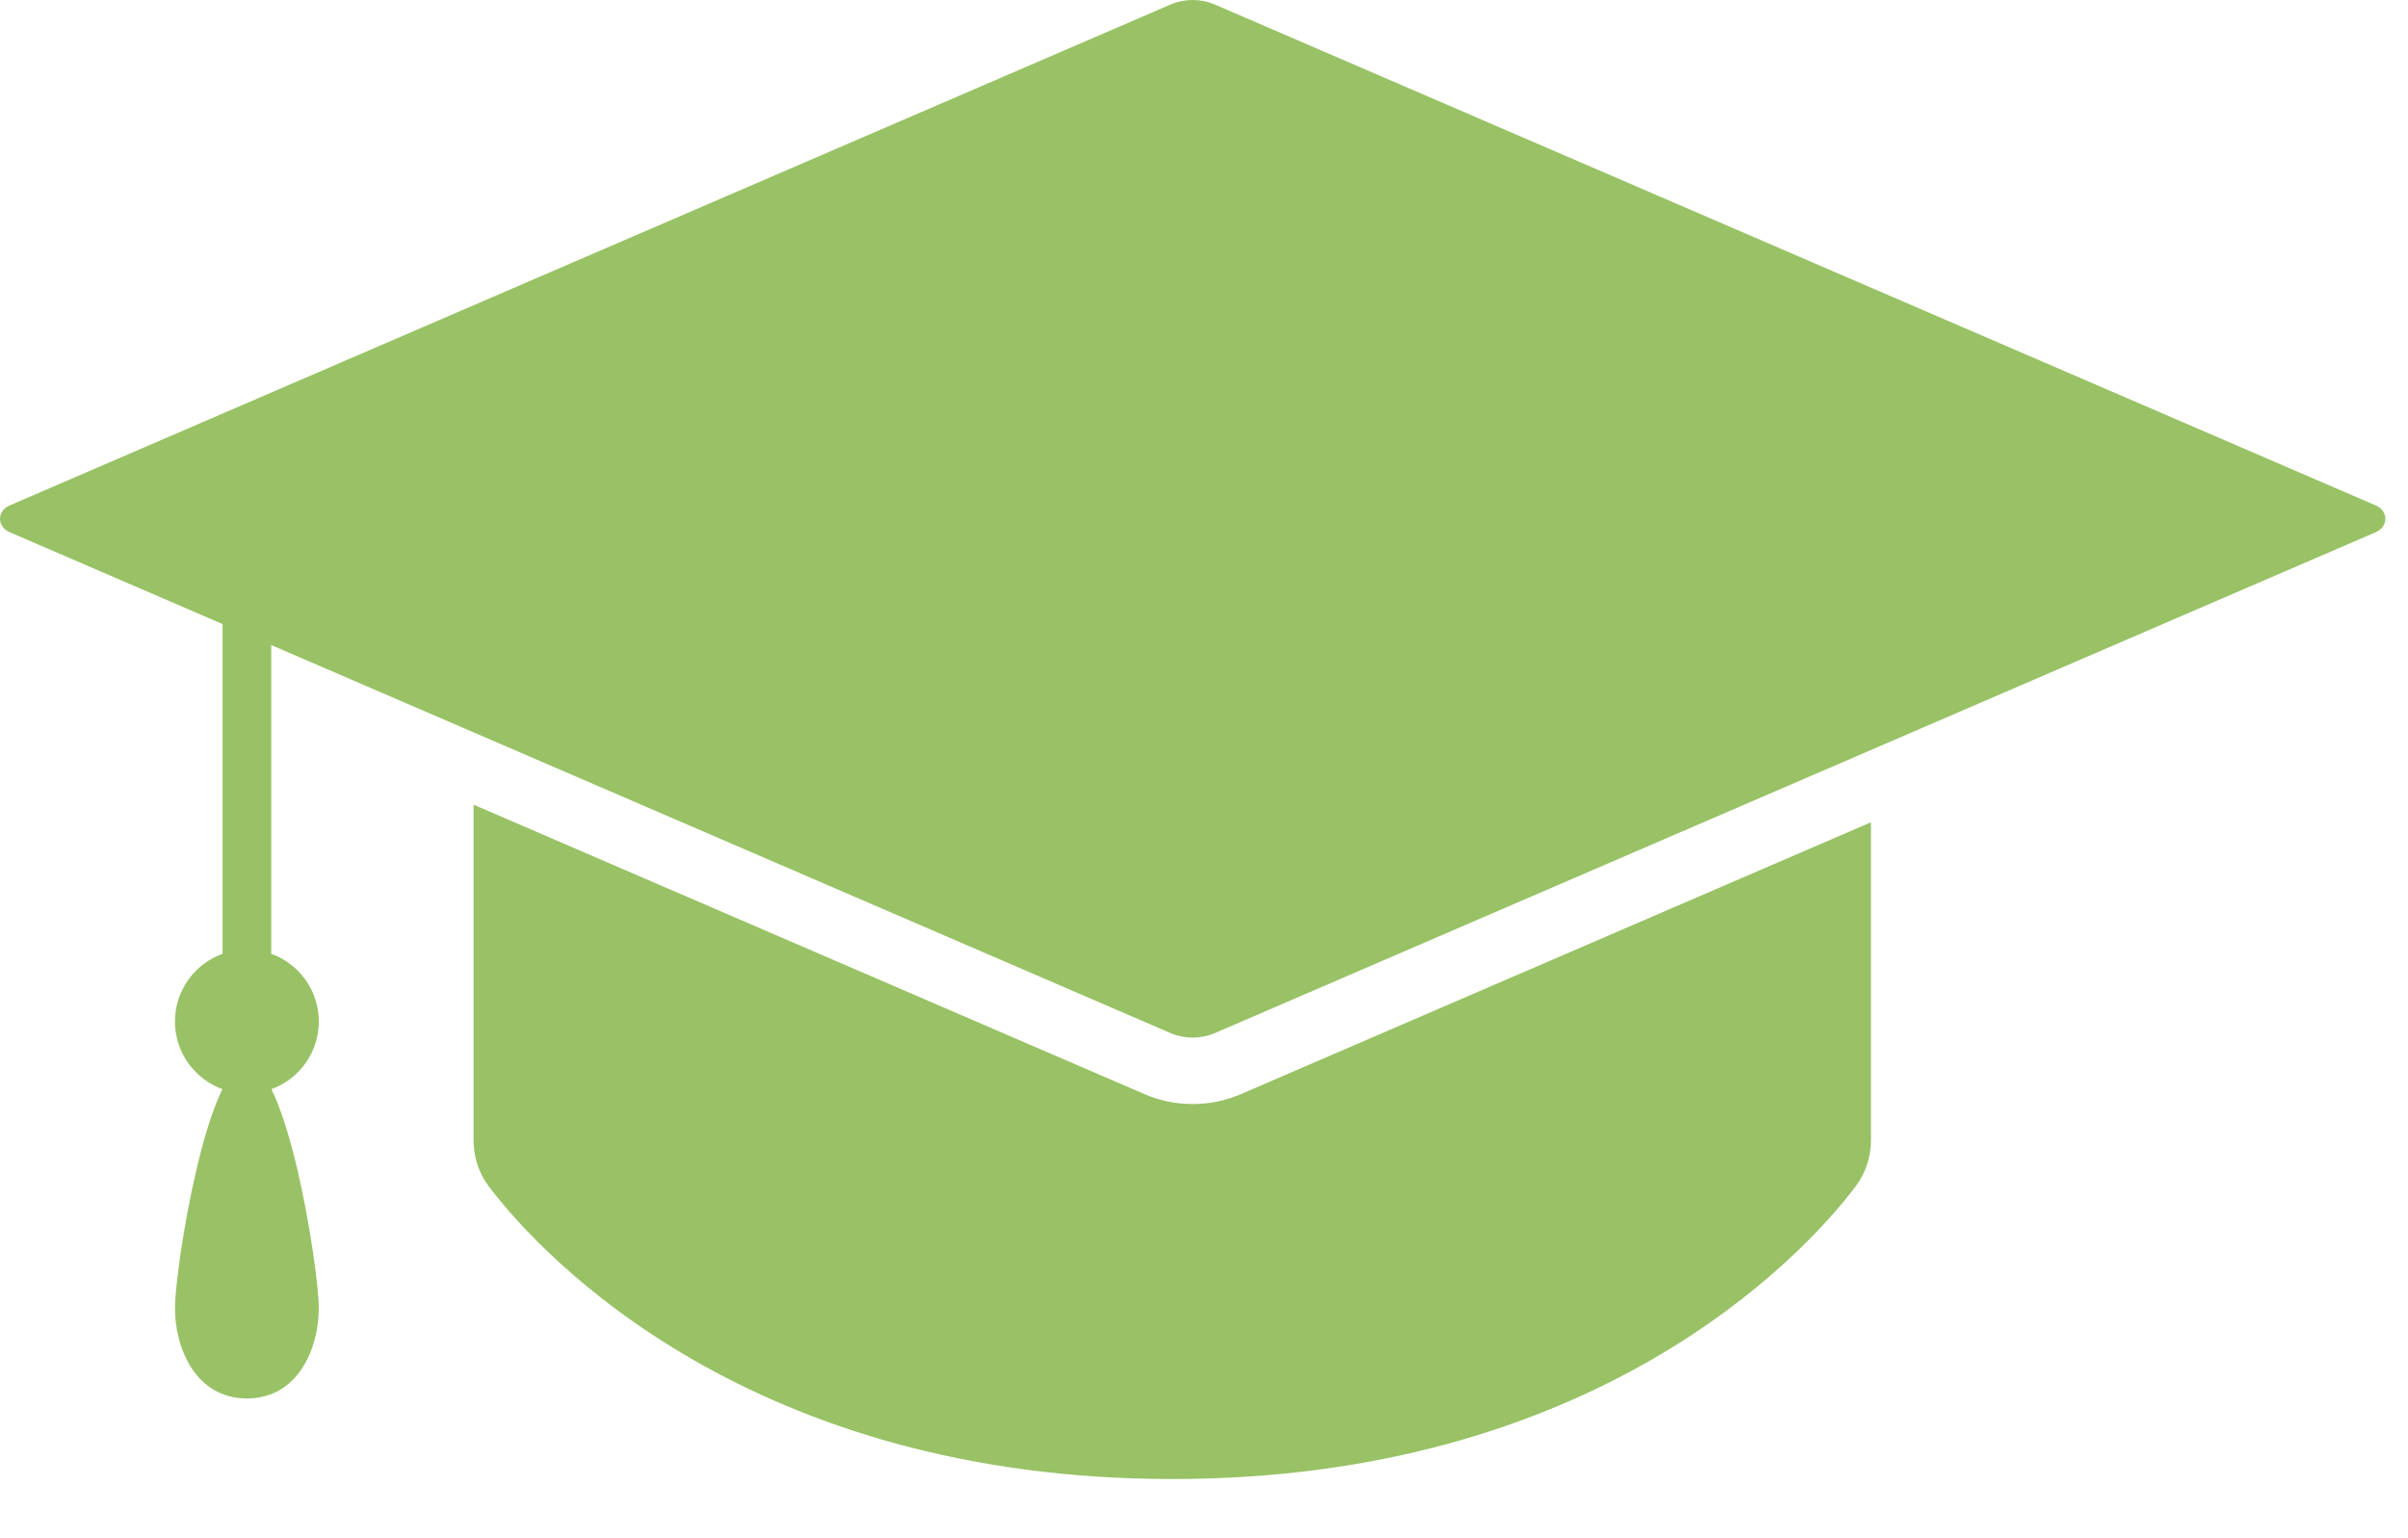
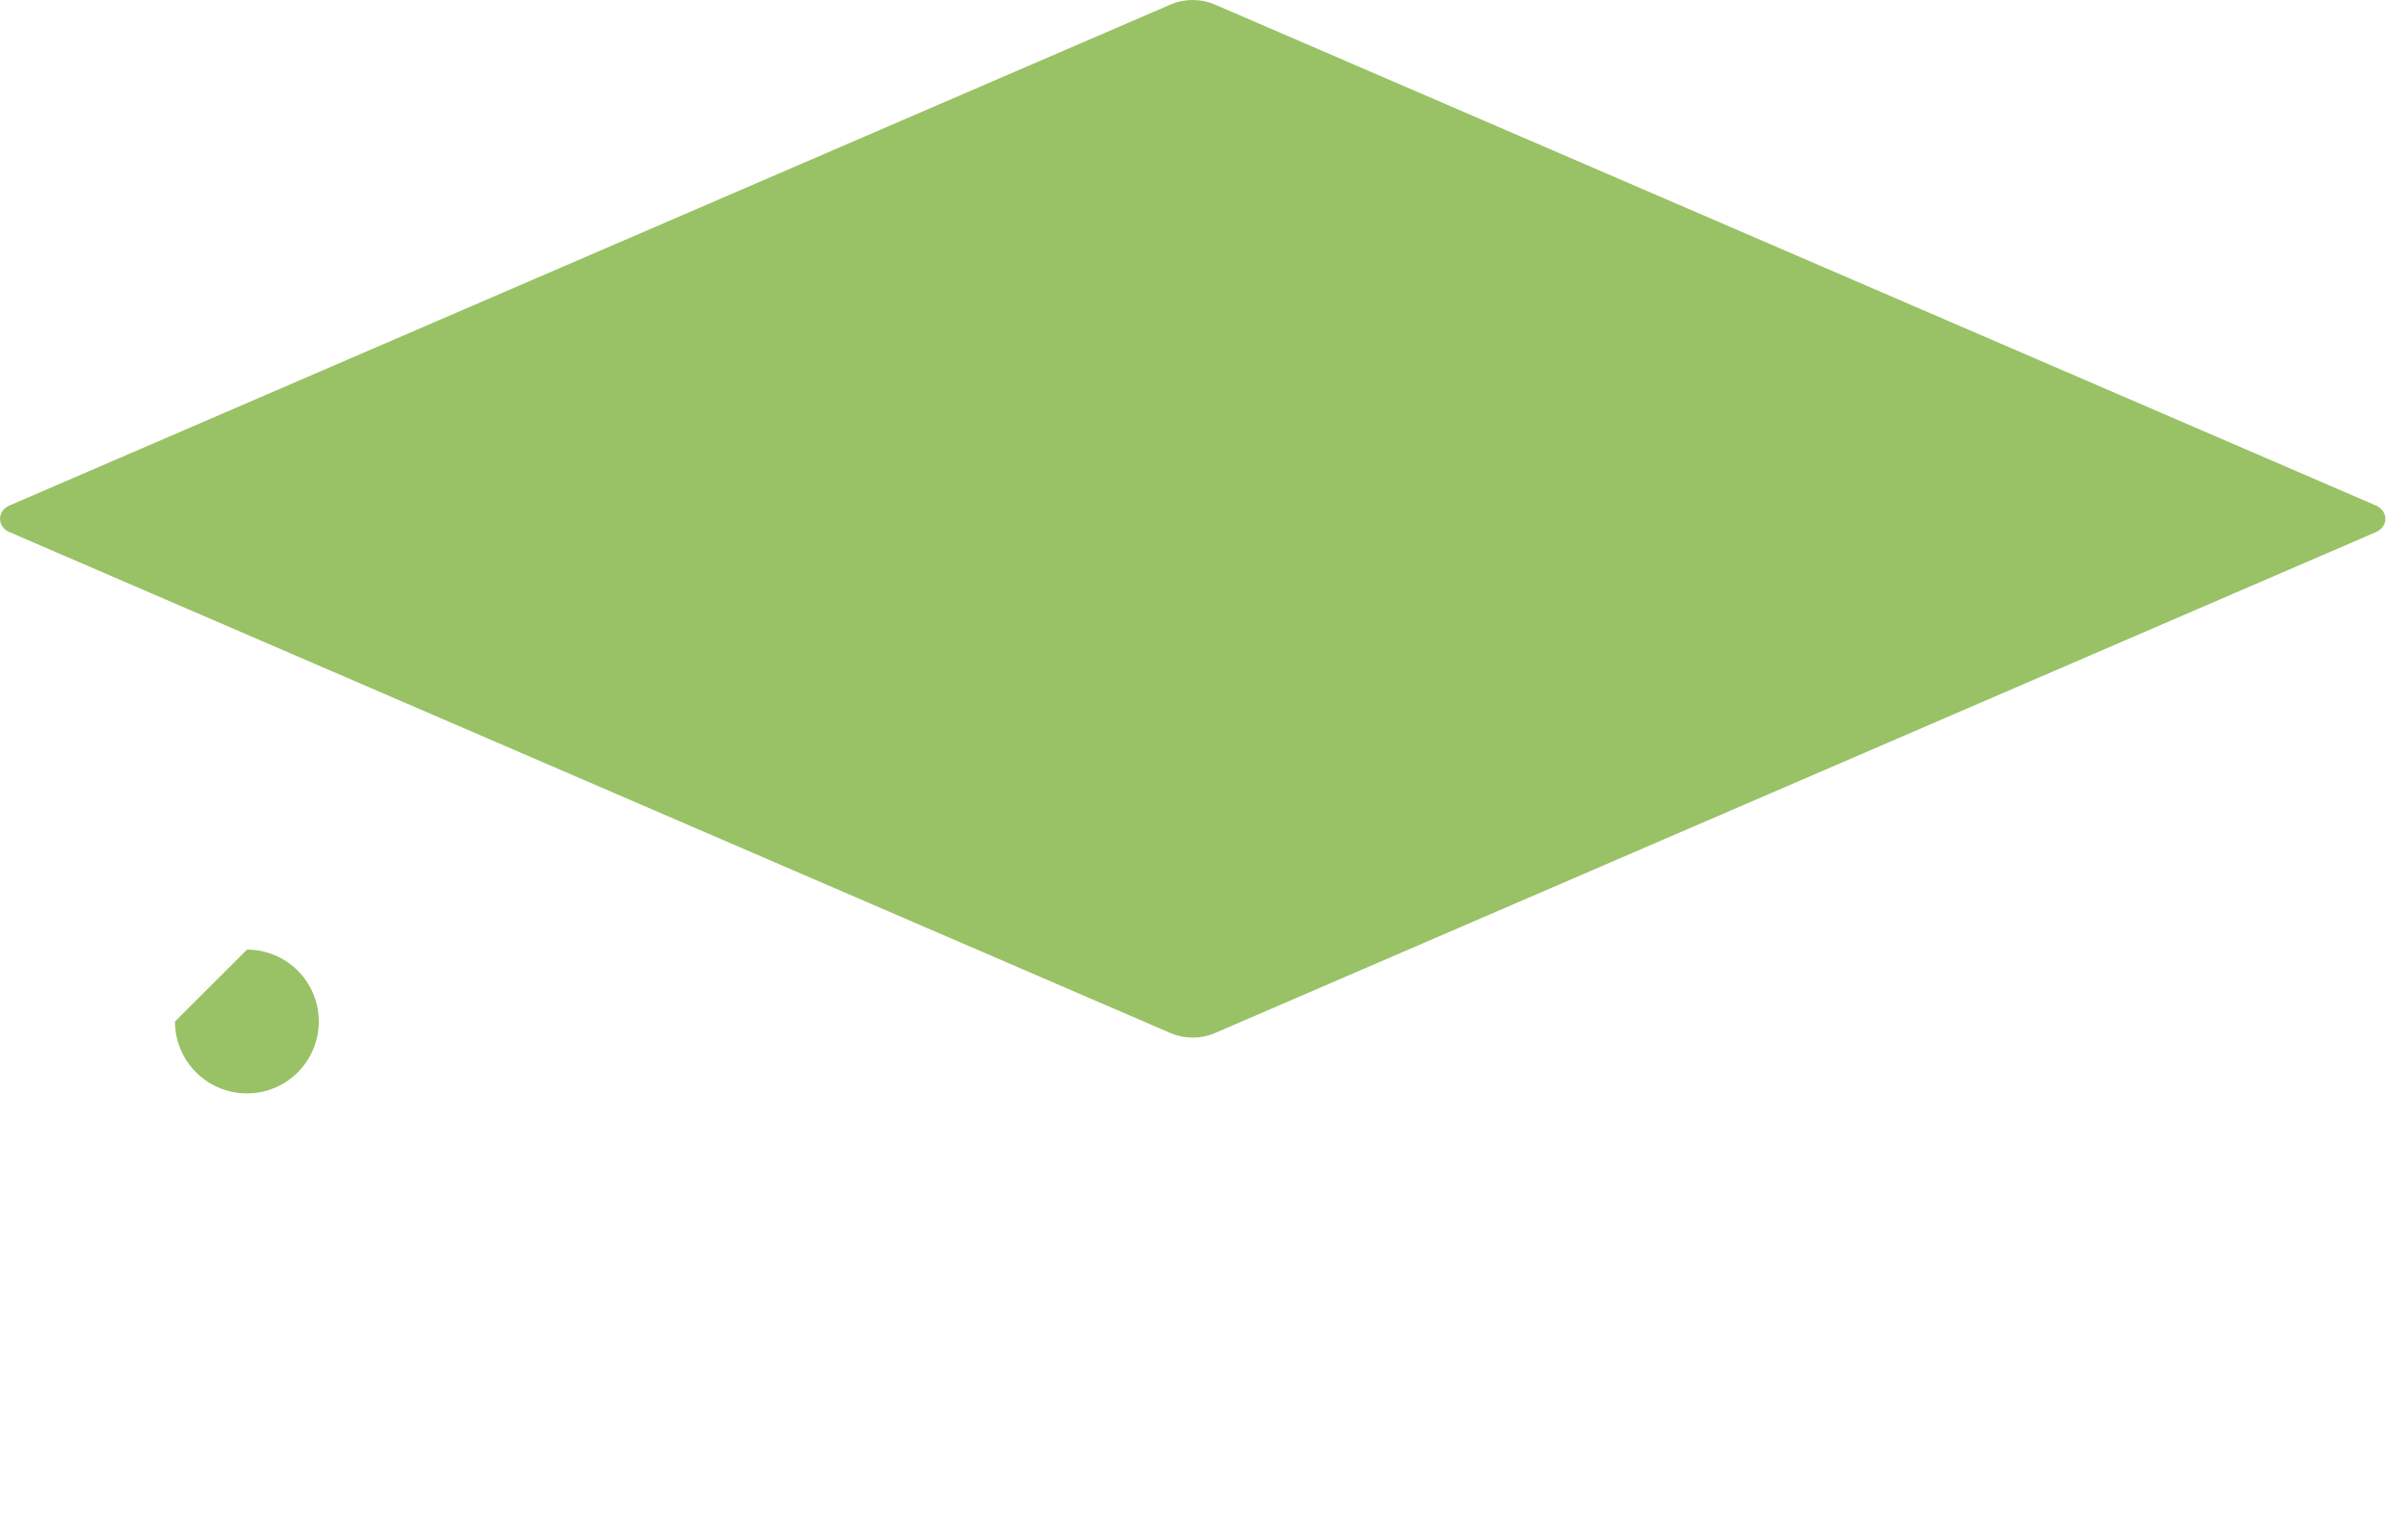
<svg xmlns="http://www.w3.org/2000/svg" width="36px" height="23px" viewBox="0 0 36 23" version="1.1">
  <title>ico-feature-04</title>
  <desc>Created with Sketch.</desc>
  <defs />
  <g id="Page-1" stroke="none" stroke-width="1" fill="none" fill-rule="evenodd">
    <g id="pc" transform="translate(-328, -2696)" fill="#98C265">
      <g id="ico-feature-04" transform="translate(328, 2696)">
        <path d="M18.16,0.067 L35.519,7.558 C35.709,7.64 35.709,7.875 35.519,7.957 L18.16,15.448 C17.953,15.537 17.709,15.537 17.502,15.448 L0.143,7.957 C-0.047,7.875 -0.047,7.64 0.143,7.558 L17.502,0.067 C17.709,-0.022 17.953,-0.022 18.16,0.067" id="Fill-1" />
-         <path d="M7.08,12.032 L7.08,17.053 C7.08,17.298 7.157,17.537 7.303,17.733 C8.123,18.822 11.236,22.115 17.526,22.115 C23.816,22.115 26.927,18.822 27.747,17.733 C27.892,17.537 27.971,17.298 27.971,17.053 L27.971,12.295 L18.553,16.359 C18.325,16.458 18.081,16.508 17.831,16.508 C17.579,16.508 17.337,16.458 17.108,16.359 L7.08,12.032 Z" id="Fill-4" />
-         <polygon id="Fill-6" points="3.328 8.84 3.328 14.576 4.055 14.576 4.055 9.154" />
-         <path d="M2.616,15.274 C2.616,15.868 3.098,16.349 3.692,16.349 C4.285,16.349 4.766,15.868 4.766,15.274 C4.766,14.68 4.285,14.199 3.692,14.199 C3.098,14.199 2.616,14.68 2.616,15.274" id="Fill-8" />
-         <path d="M4.766,19.559 C4.766,18.965 4.285,15.913 3.692,15.913 C3.098,15.913 2.616,18.965 2.616,19.559 C2.616,20.153 2.921,20.91 3.692,20.91 C4.462,20.91 4.766,20.153 4.766,19.559" id="Fill-10" />
+         <path d="M2.616,15.274 C2.616,15.868 3.098,16.349 3.692,16.349 C4.285,16.349 4.766,15.868 4.766,15.274 C4.766,14.68 4.285,14.199 3.692,14.199 " id="Fill-8" />
      </g>
    </g>
  </g>
</svg>